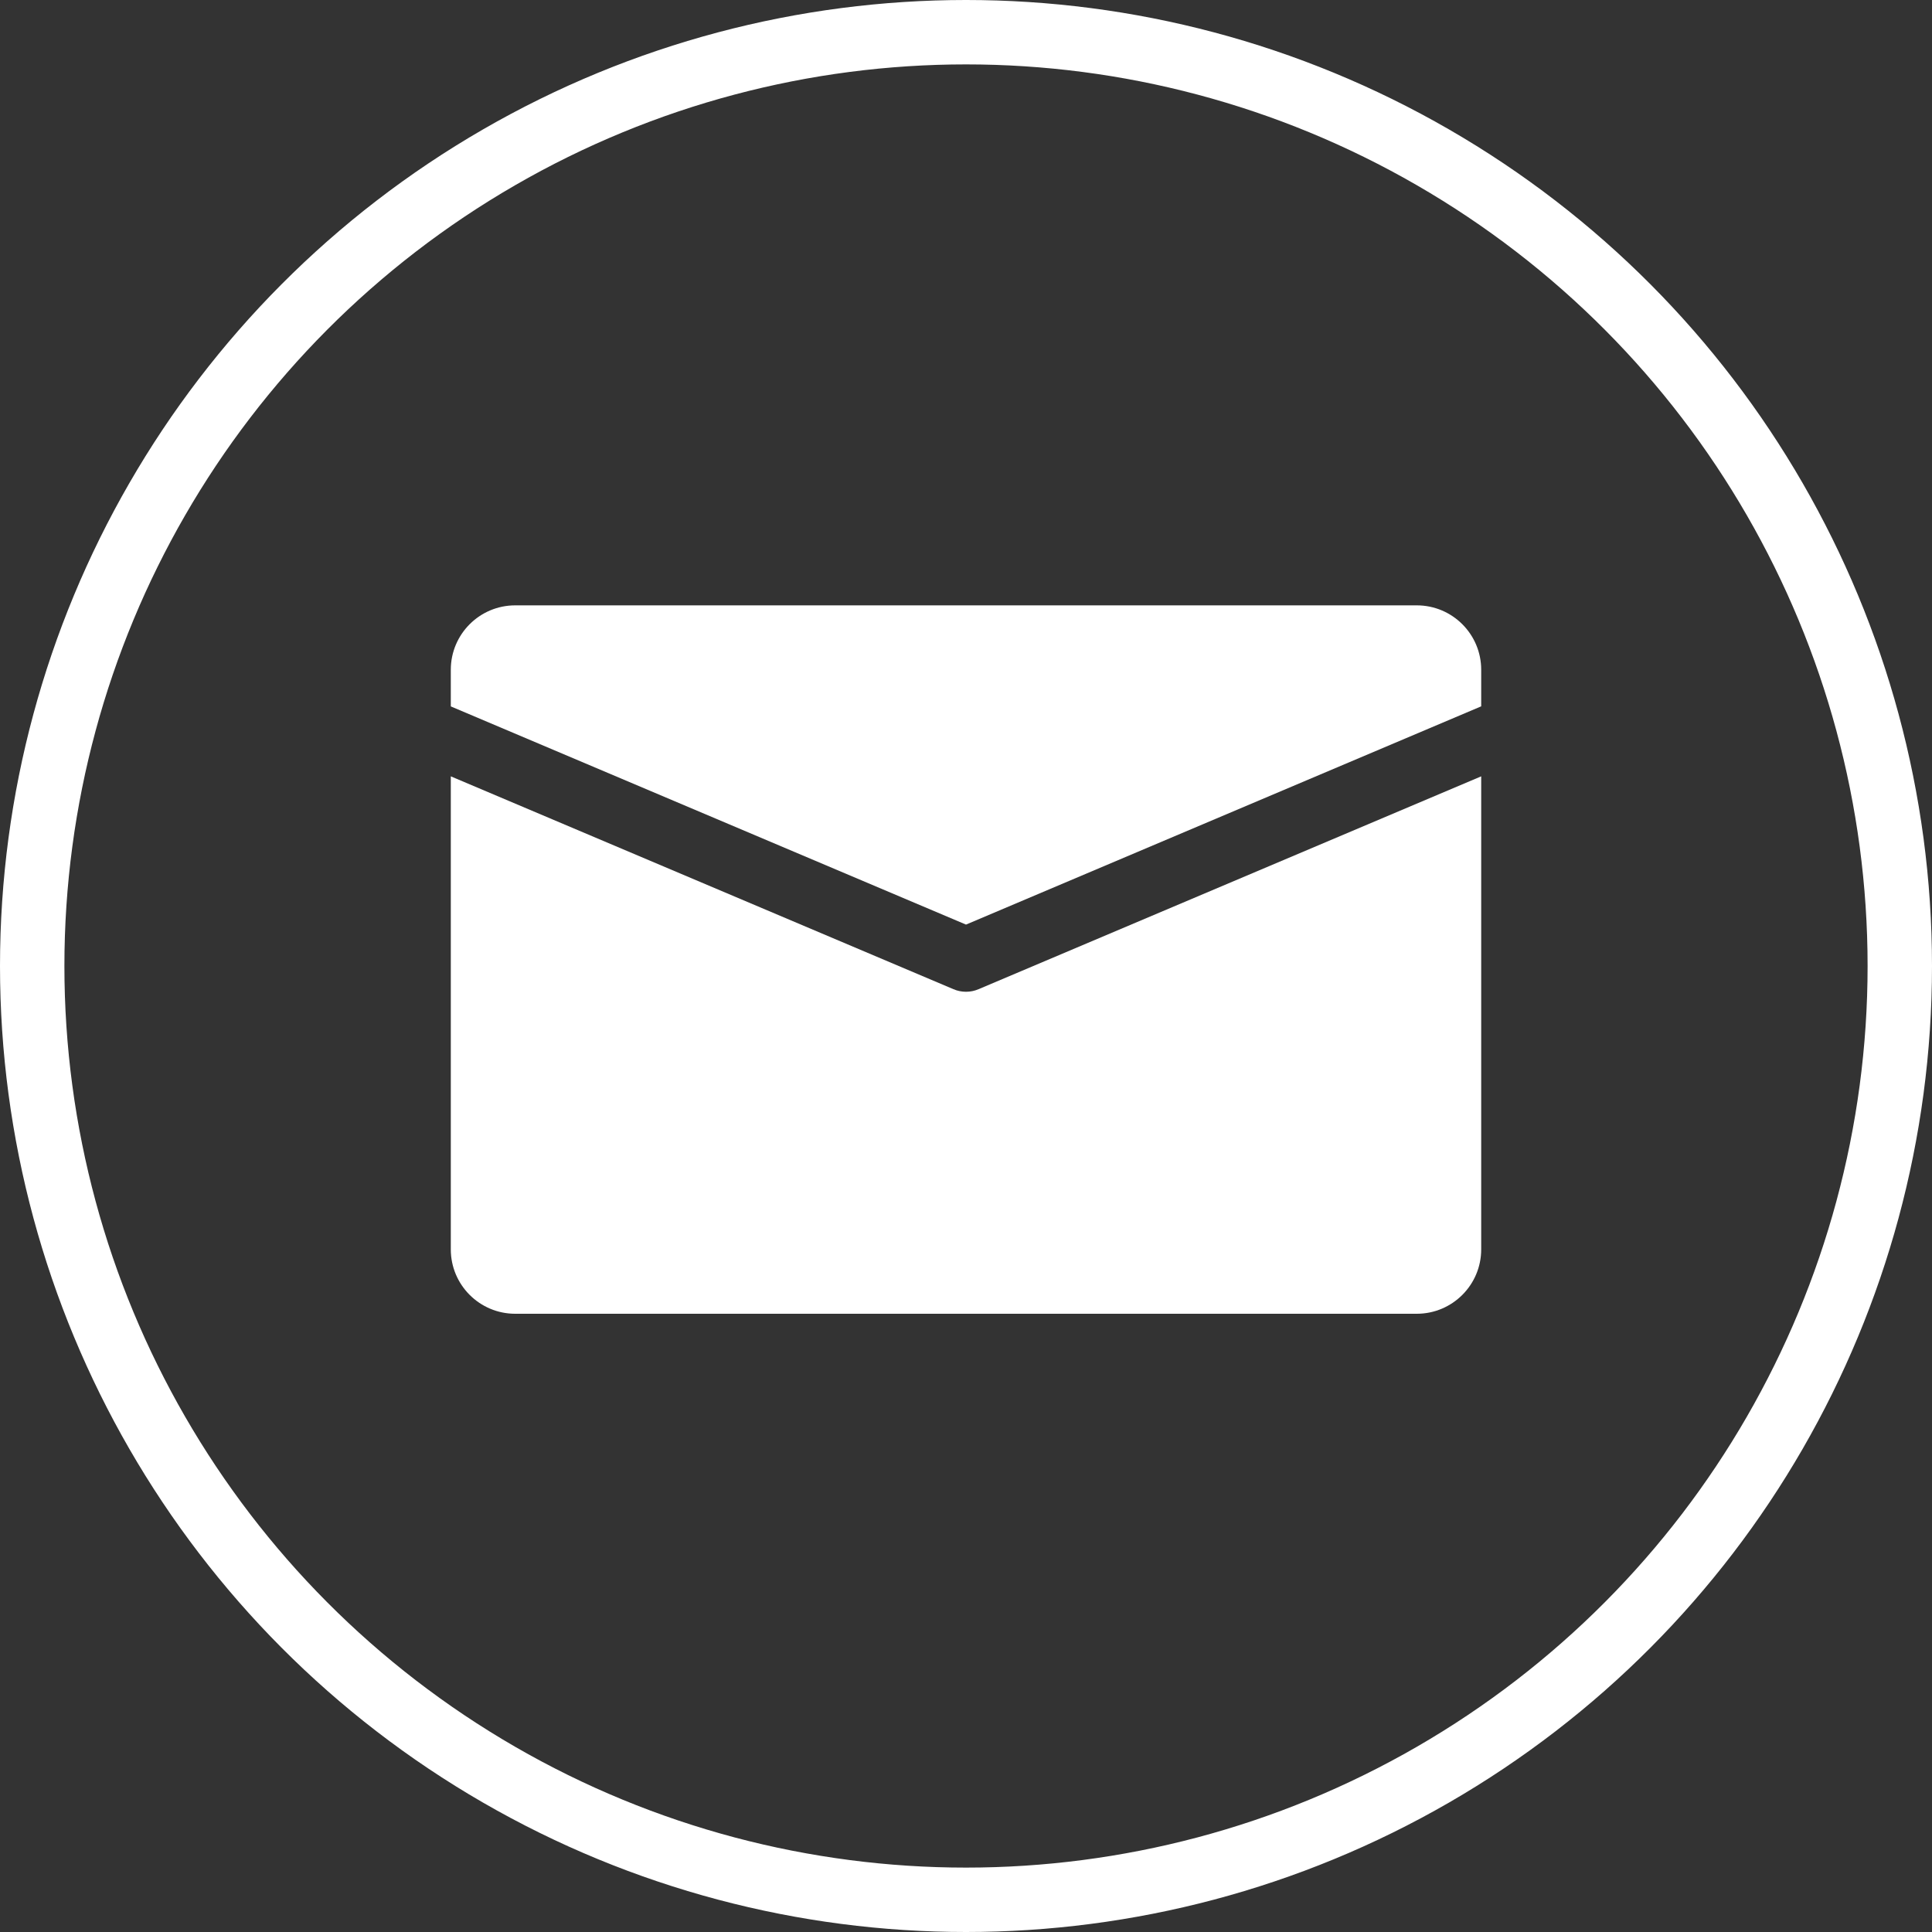
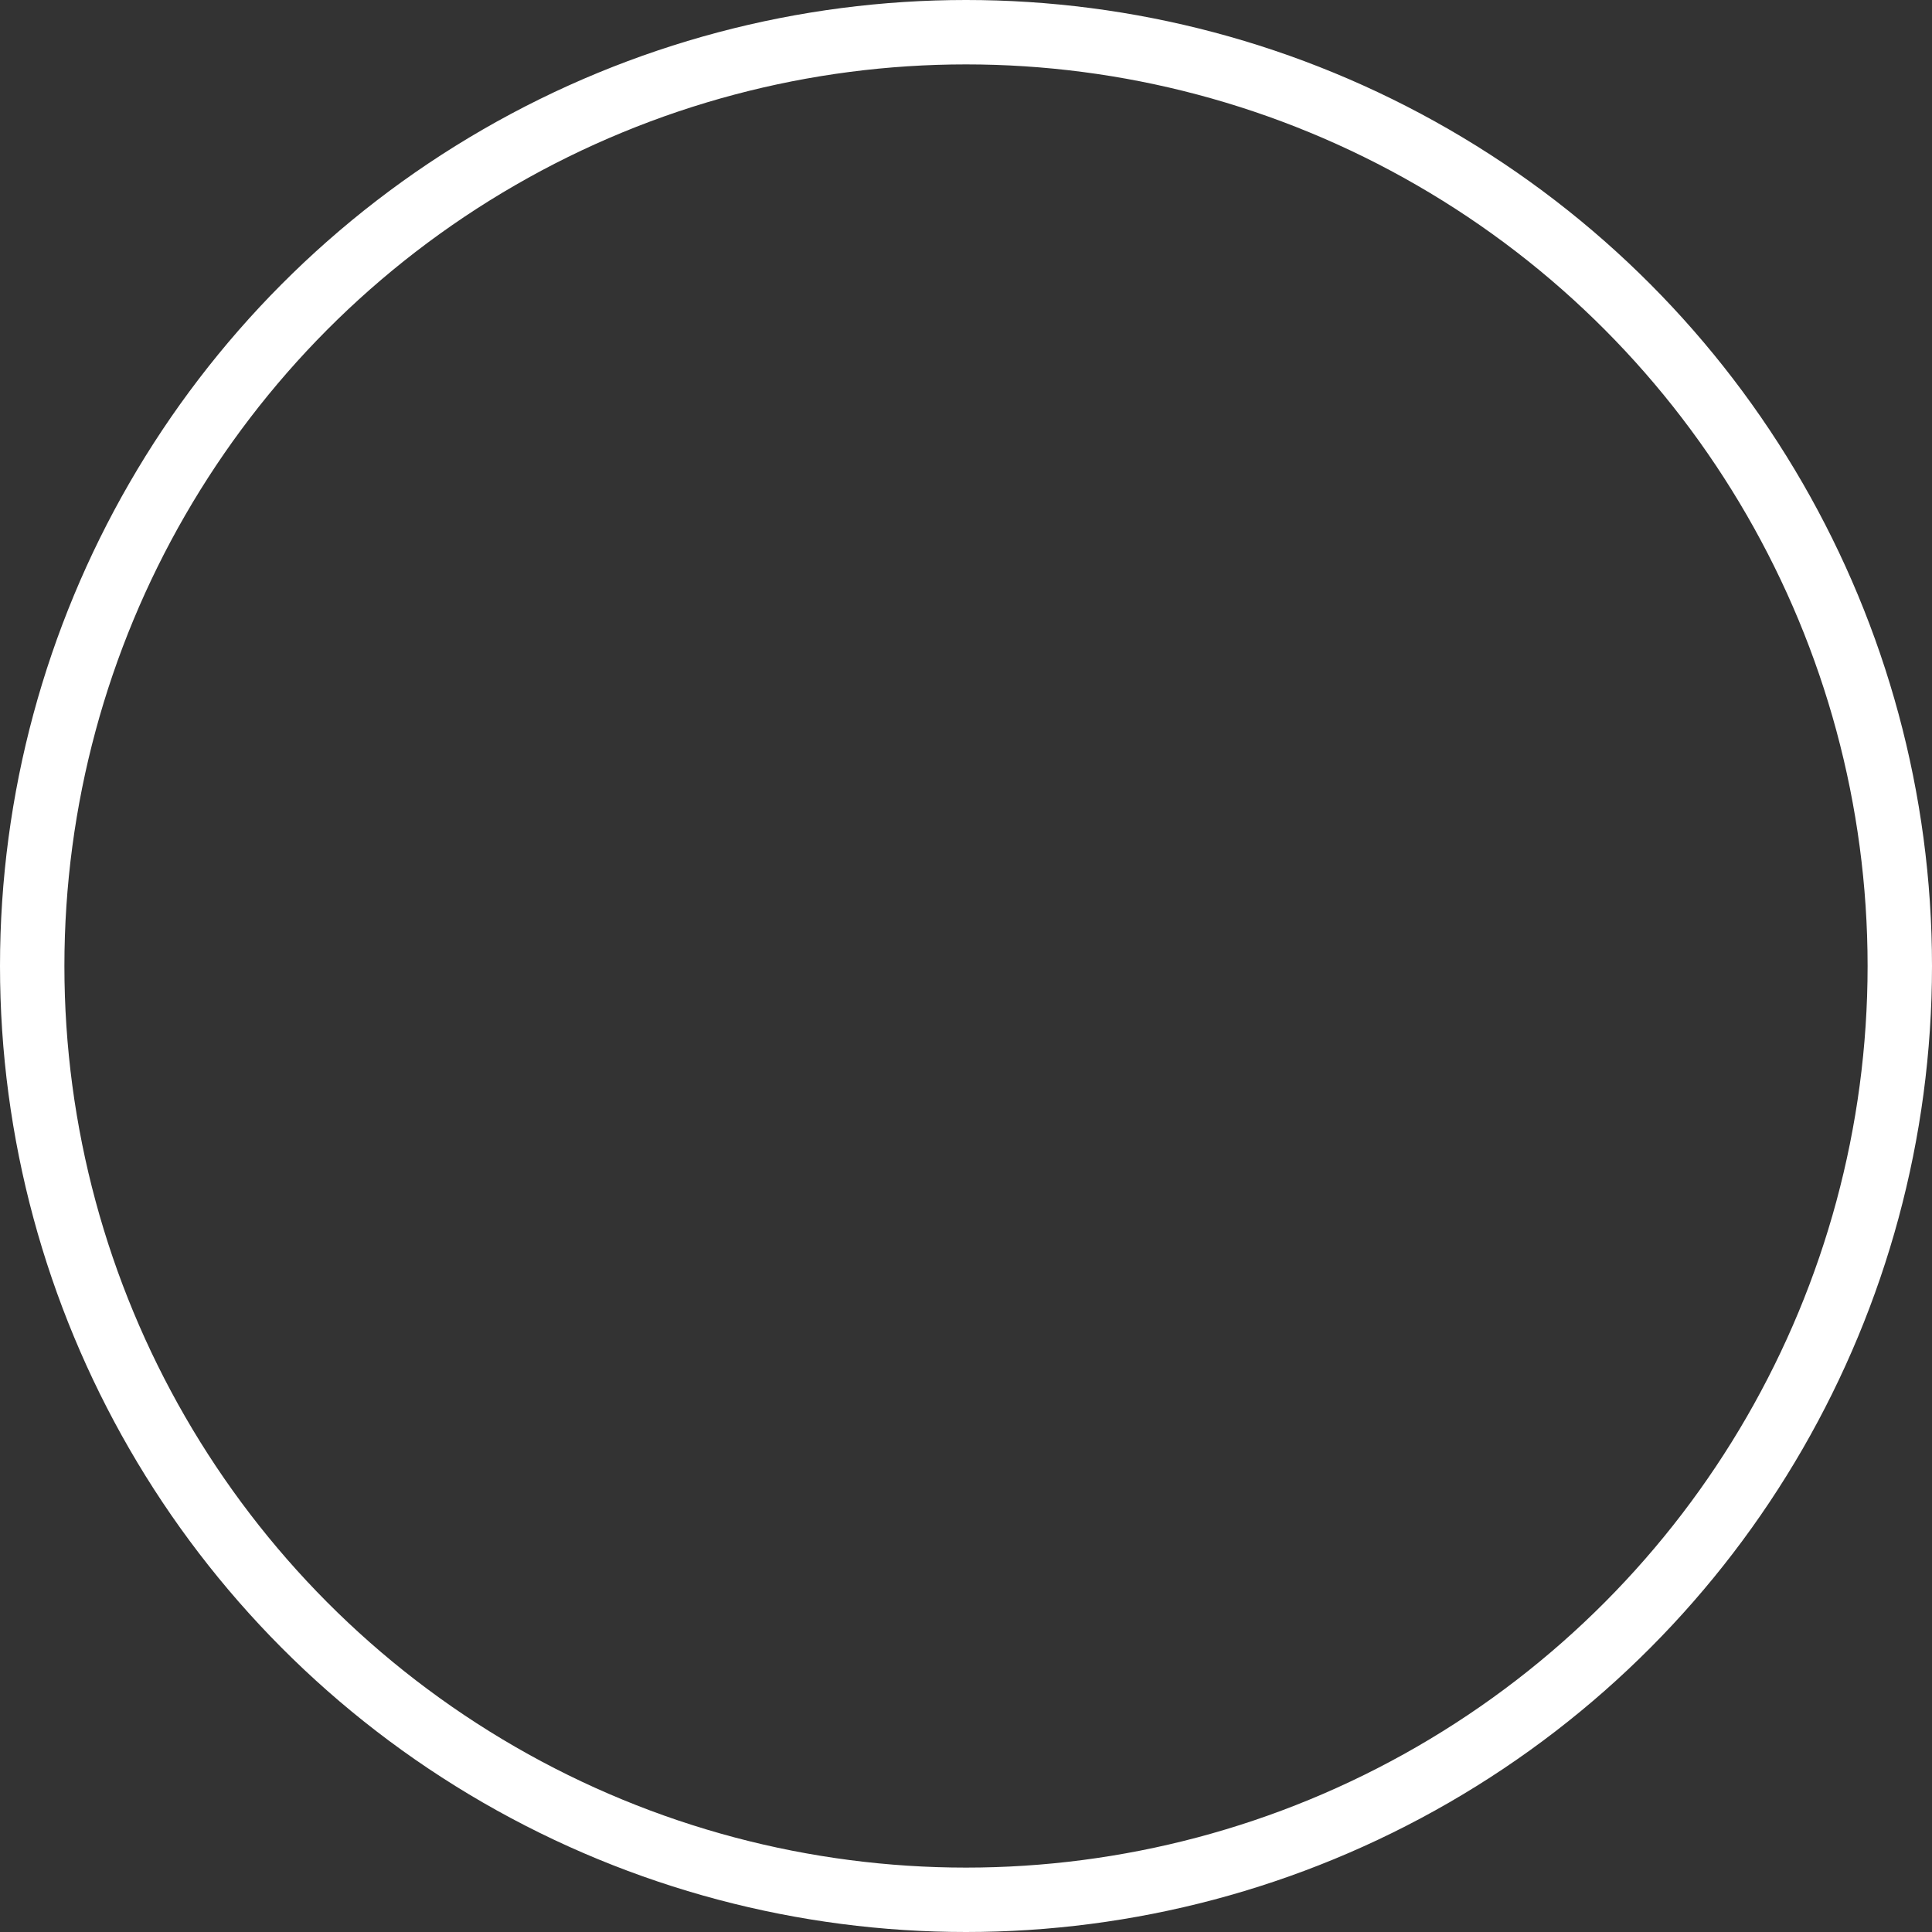
<svg xmlns="http://www.w3.org/2000/svg" width="30" height="30" viewBox="0 0 30 30" fill="none">
  <rect x="0" y="0" width="30" height="30" fill="#333333" stroke="none" />
  <circle cx="15" cy="15" r="14.5" stroke="white" />
-   <path d="M22 9.4H8C7.448 9.4 7 9.848 7 10.4V10.969L15 14.357L23 10.968V10.4C23 9.848 22.552 9.4 22 9.4Z" fill="white" />
-   <path d="M15.195 15.36C15.133 15.387 15.066 15.4 15 15.4C14.934 15.4 14.867 15.387 14.805 15.36L7 12.055V19.4C7 19.952 7.448 20.4 8 20.4H22C22.552 20.4 23 19.952 23 19.4V12.055L15.195 15.36Z" fill="white" />
</svg>